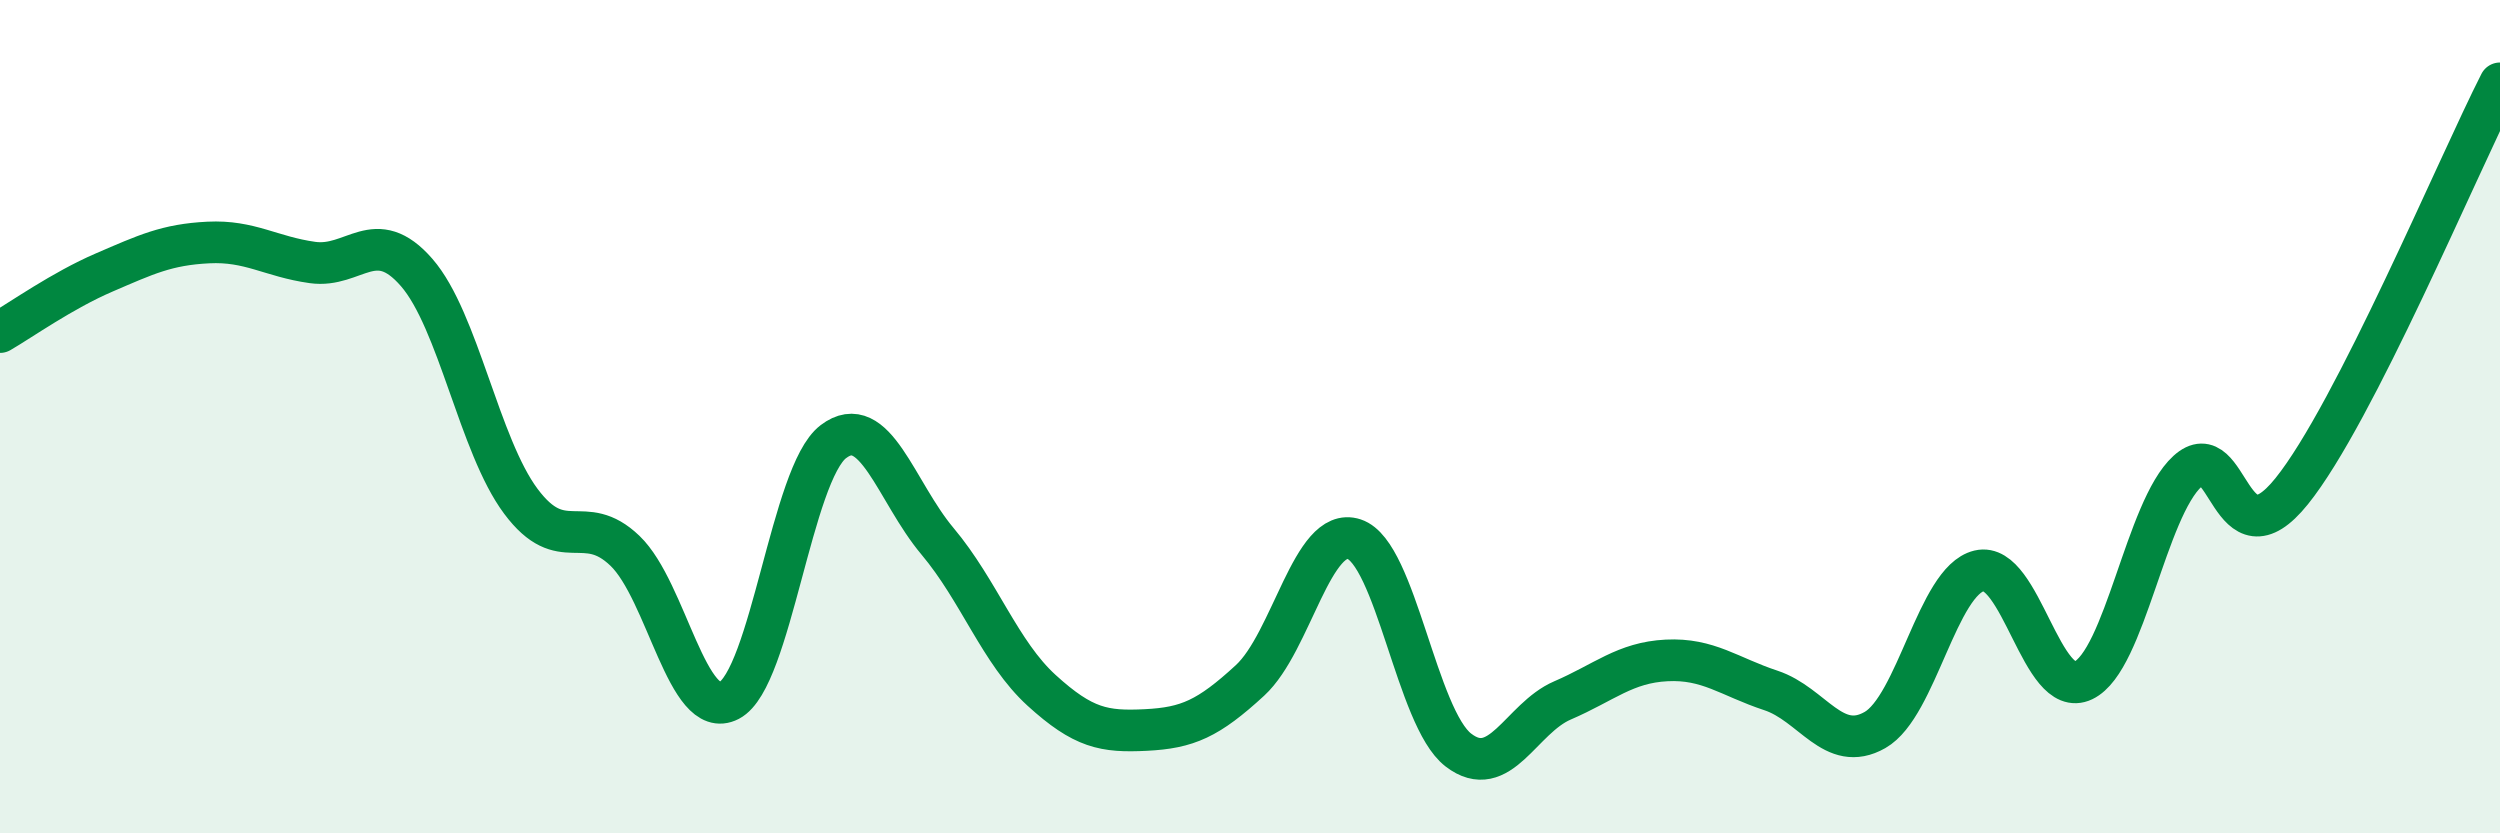
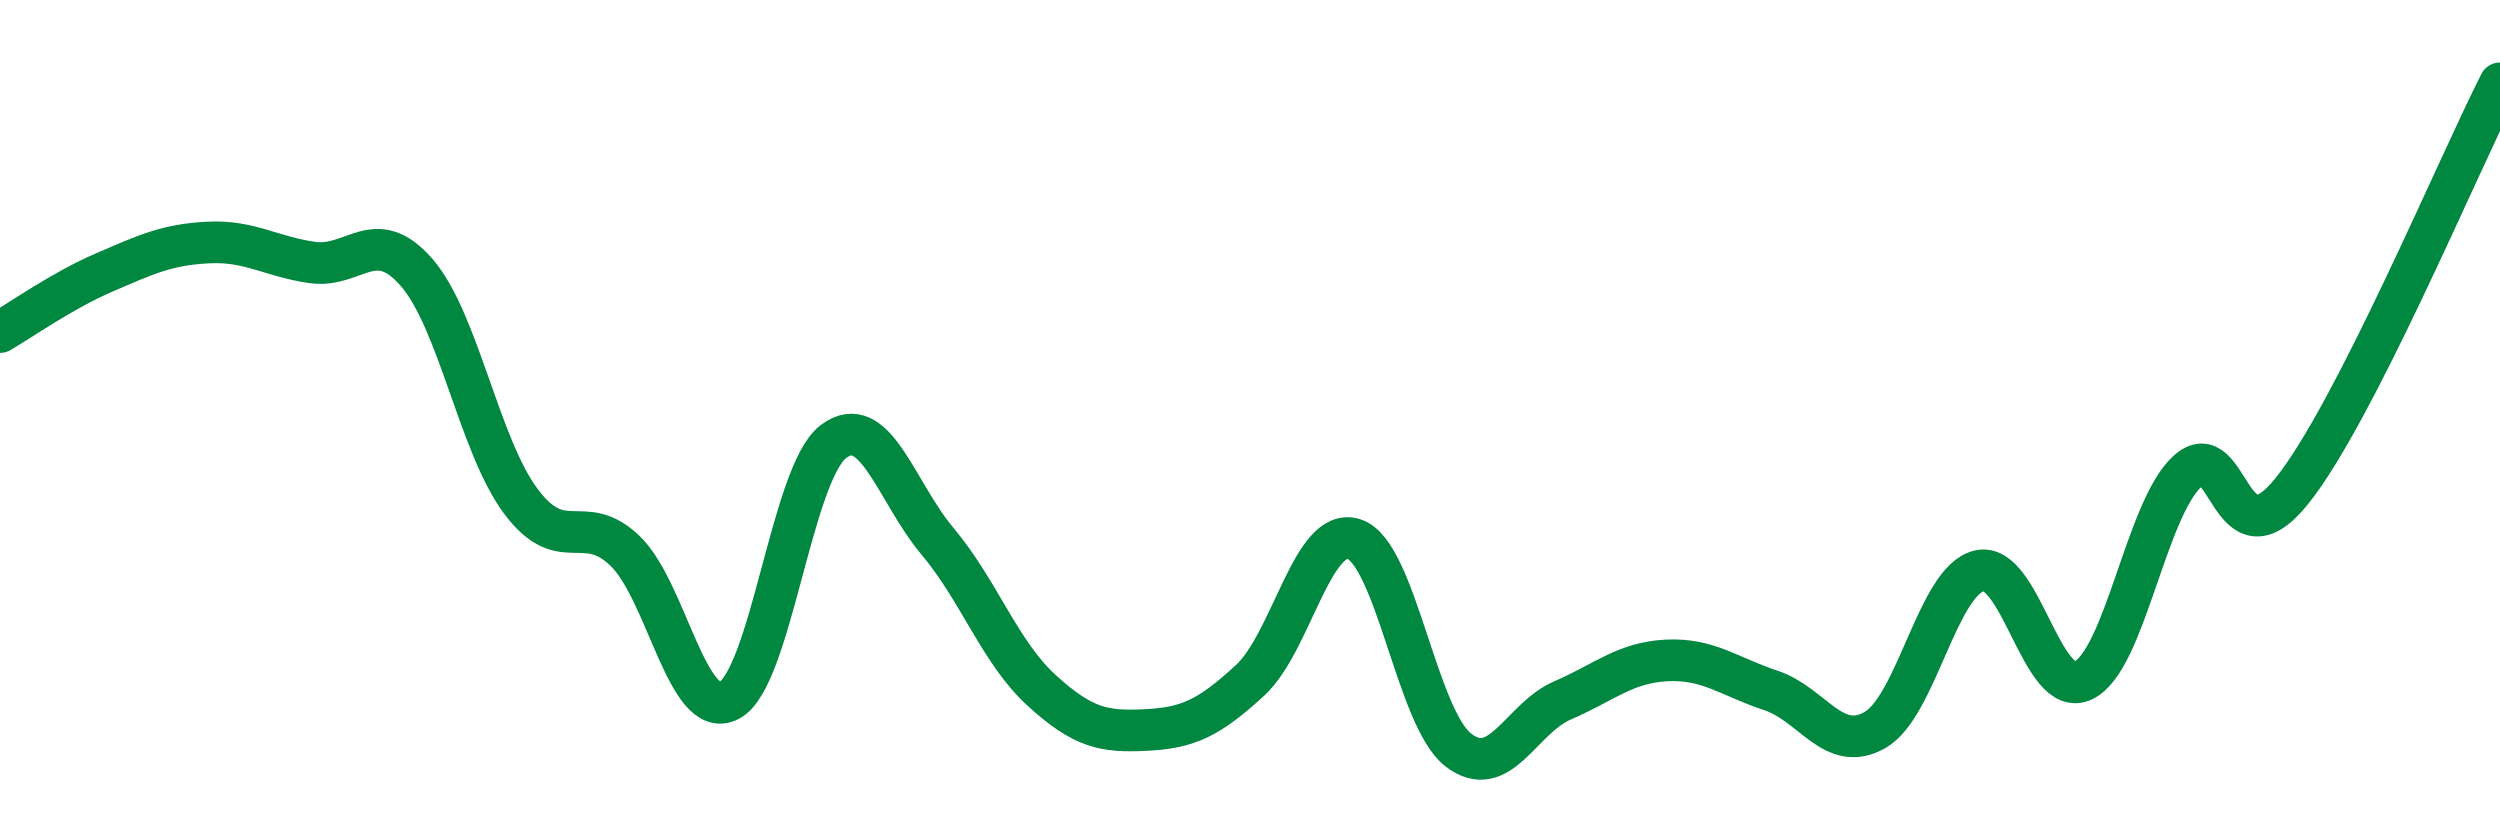
<svg xmlns="http://www.w3.org/2000/svg" width="60" height="20" viewBox="0 0 60 20">
-   <path d="M 0,7.97 C 0.5,7.68 1.5,6.97 2.5,6.54 C 3.5,6.11 4,5.87 5,5.82 C 6,5.77 6.5,6.16 7.5,6.3 C 8.5,6.44 9,5.39 10,6.54 C 11,7.69 11.5,10.69 12.5,12.03 C 13.5,13.37 14,12.26 15,13.22 C 16,14.18 16.5,17.33 17.5,16.81 C 18.5,16.29 19,11.36 20,10.6 C 21,9.84 21.5,11.8 22.5,12.99 C 23.5,14.18 24,15.66 25,16.57 C 26,17.48 26.5,17.57 27.5,17.52 C 28.5,17.47 29,17.25 30,16.33 C 31,15.41 31.5,12.61 32.5,12.94 C 33.5,13.27 34,17.23 35,18 C 36,18.77 36.5,17.24 37.5,16.81 C 38.5,16.38 39,15.9 40,15.85 C 41,15.8 41.5,16.24 42.5,16.57 C 43.5,16.9 44,18.09 45,17.52 C 46,16.95 46.5,13.94 47.5,13.7 C 48.5,13.46 49,16.81 50,16.33 C 51,15.85 51.5,12.22 52.5,11.31 C 53.5,10.4 53.5,13.65 55,11.79 C 56.5,9.93 59,3.96 60,2L60 20L0 20Z" fill="#008740" opacity="0.1" stroke-linecap="round" stroke-linejoin="round" />
  <path d="M 0,7.97 C 0.5,7.68 1.5,6.97 2.5,6.54 C 3.5,6.11 4,5.87 5,5.82 C 6,5.77 6.5,6.16 7.5,6.3 C 8.5,6.44 9,5.39 10,6.54 C 11,7.69 11.5,10.69 12.5,12.03 C 13.5,13.37 14,12.26 15,13.22 C 16,14.18 16.5,17.33 17.5,16.81 C 18.5,16.29 19,11.36 20,10.6 C 21,9.84 21.5,11.8 22.5,12.99 C 23.5,14.18 24,15.66 25,16.57 C 26,17.48 26.5,17.57 27.5,17.52 C 28.5,17.47 29,17.25 30,16.33 C 31,15.41 31.5,12.61 32.5,12.94 C 33.5,13.27 34,17.23 35,18 C 36,18.77 36.5,17.24 37.5,16.81 C 38.5,16.38 39,15.9 40,15.85 C 41,15.8 41.5,16.24 42.5,16.57 C 43.5,16.9 44,18.09 45,17.52 C 46,16.95 46.5,13.94 47.5,13.7 C 48.5,13.46 49,16.81 50,16.33 C 51,15.85 51.5,12.22 52.5,11.31 C 53.5,10.4 53.5,13.65 55,11.79 C 56.5,9.93 59,3.96 60,2" stroke="#008740" stroke-width="1" fill="none" stroke-linecap="round" stroke-linejoin="round" />
</svg>